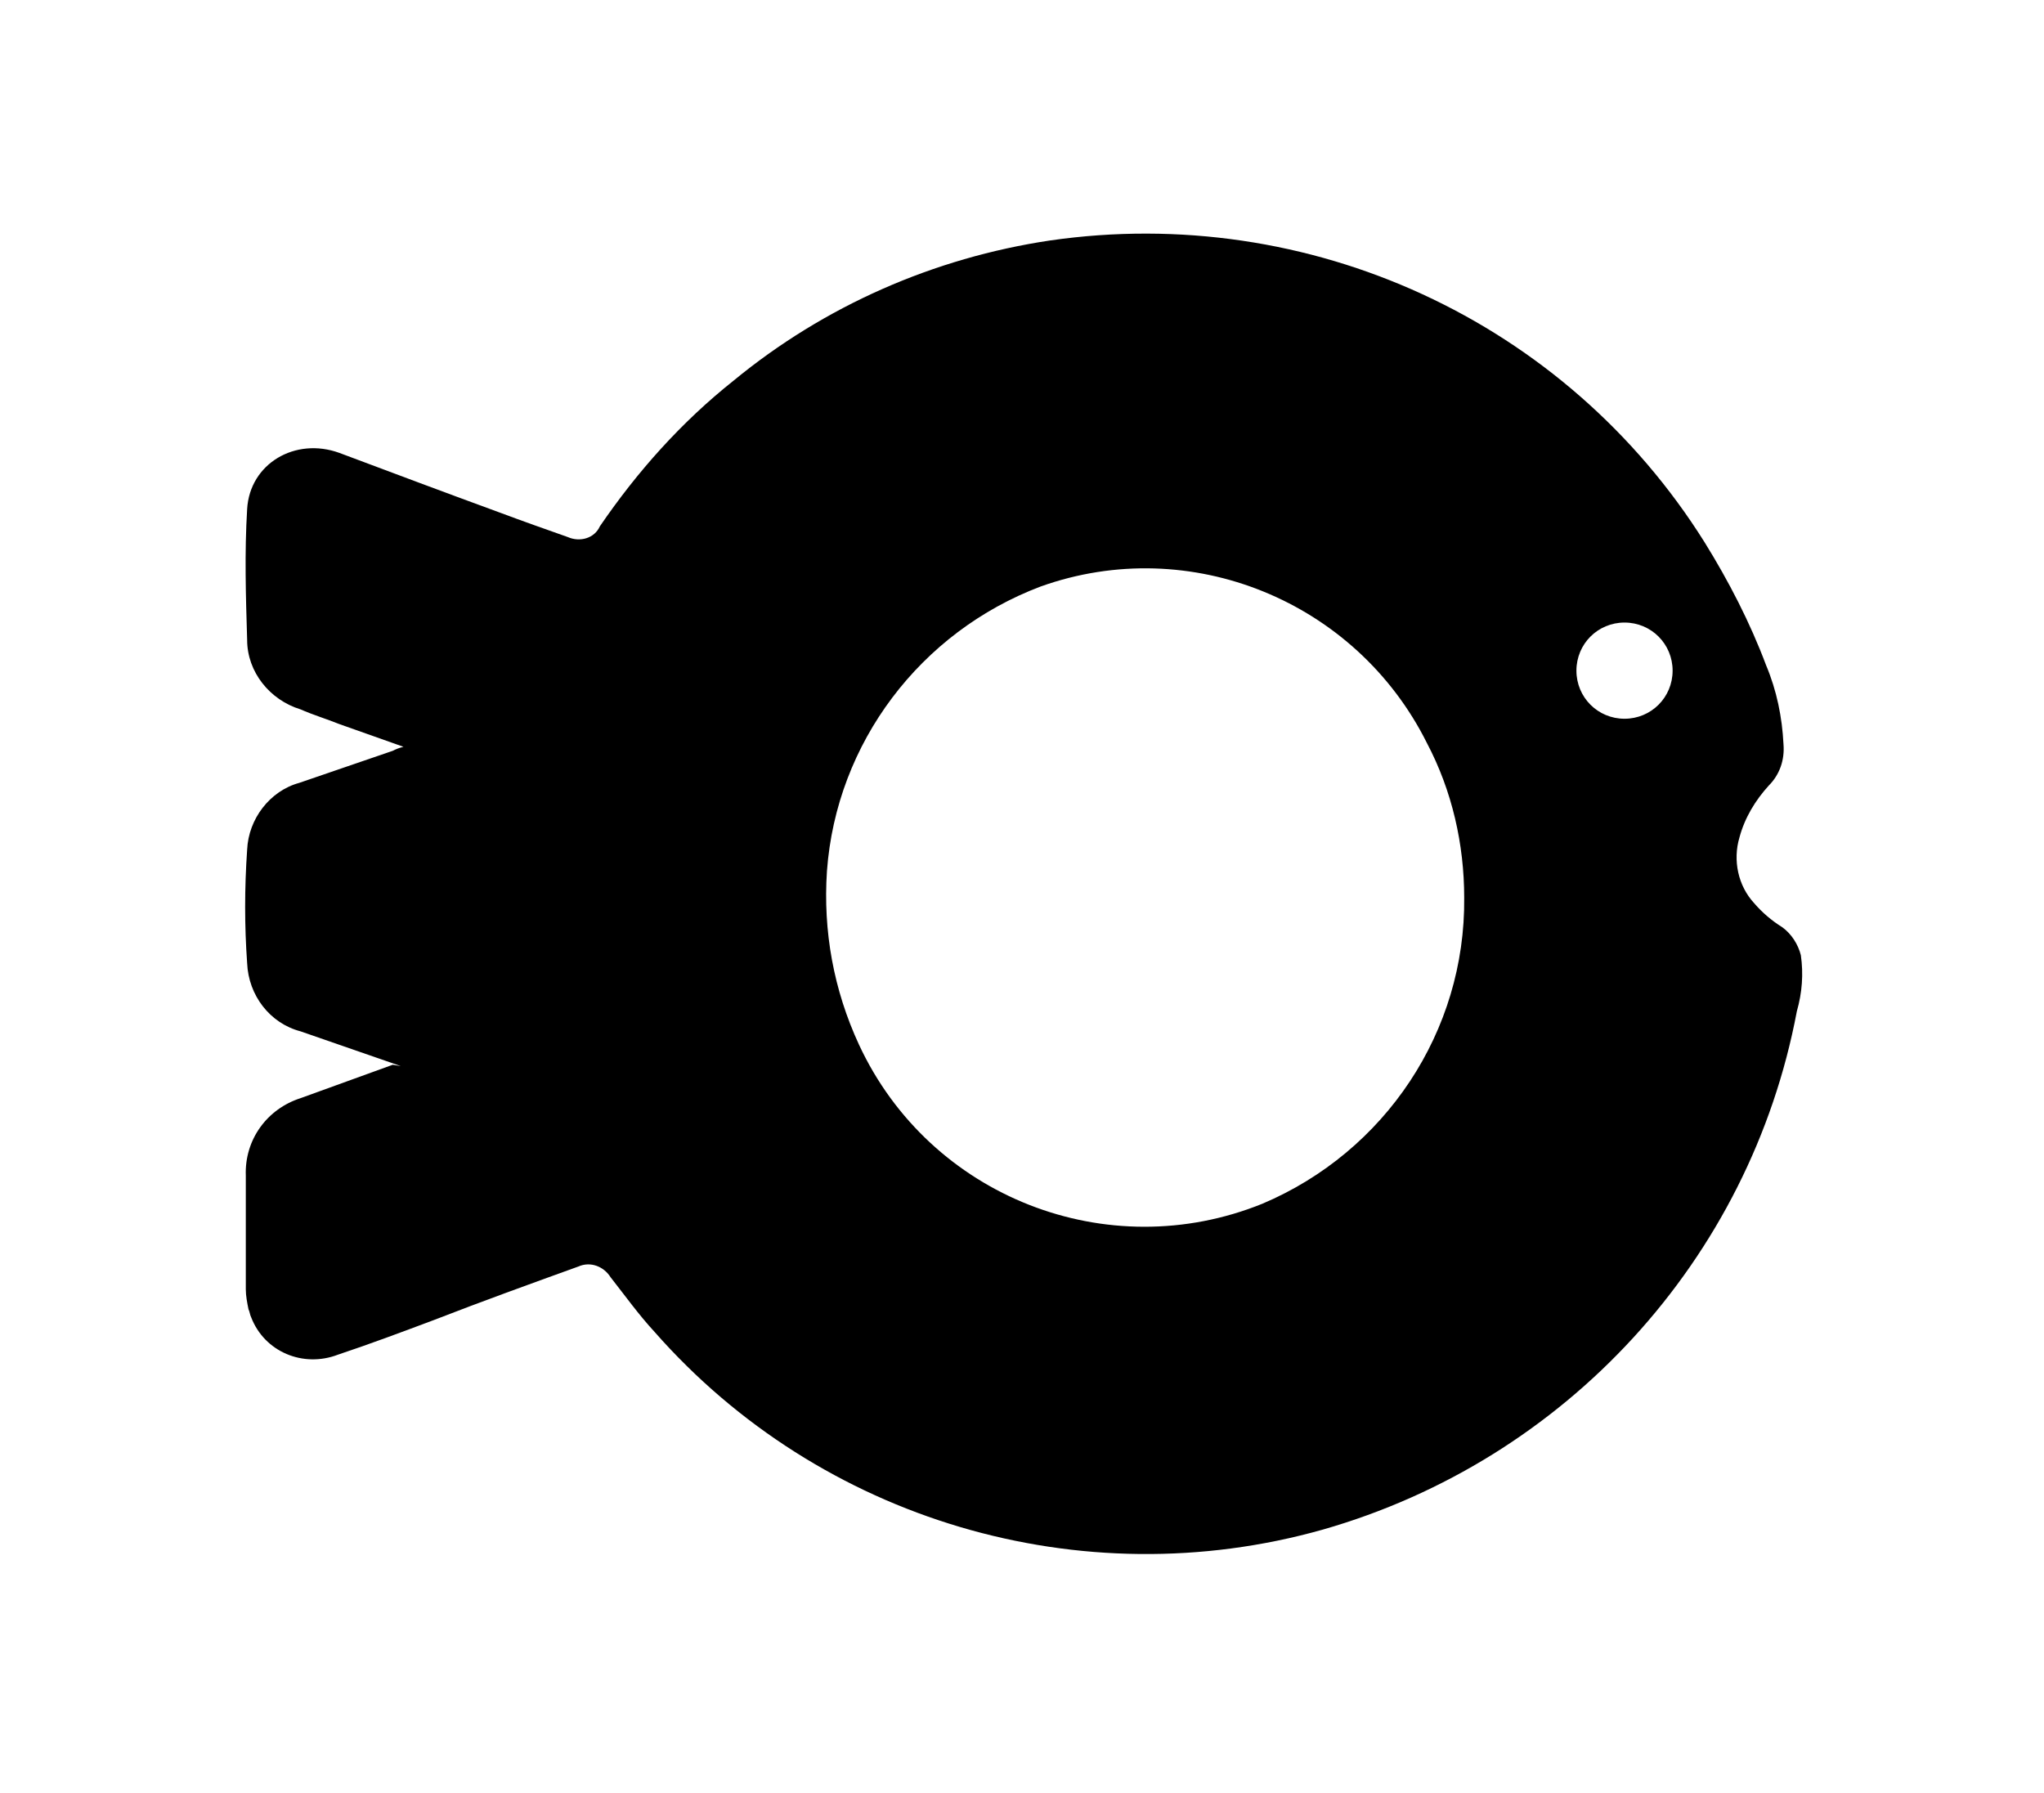
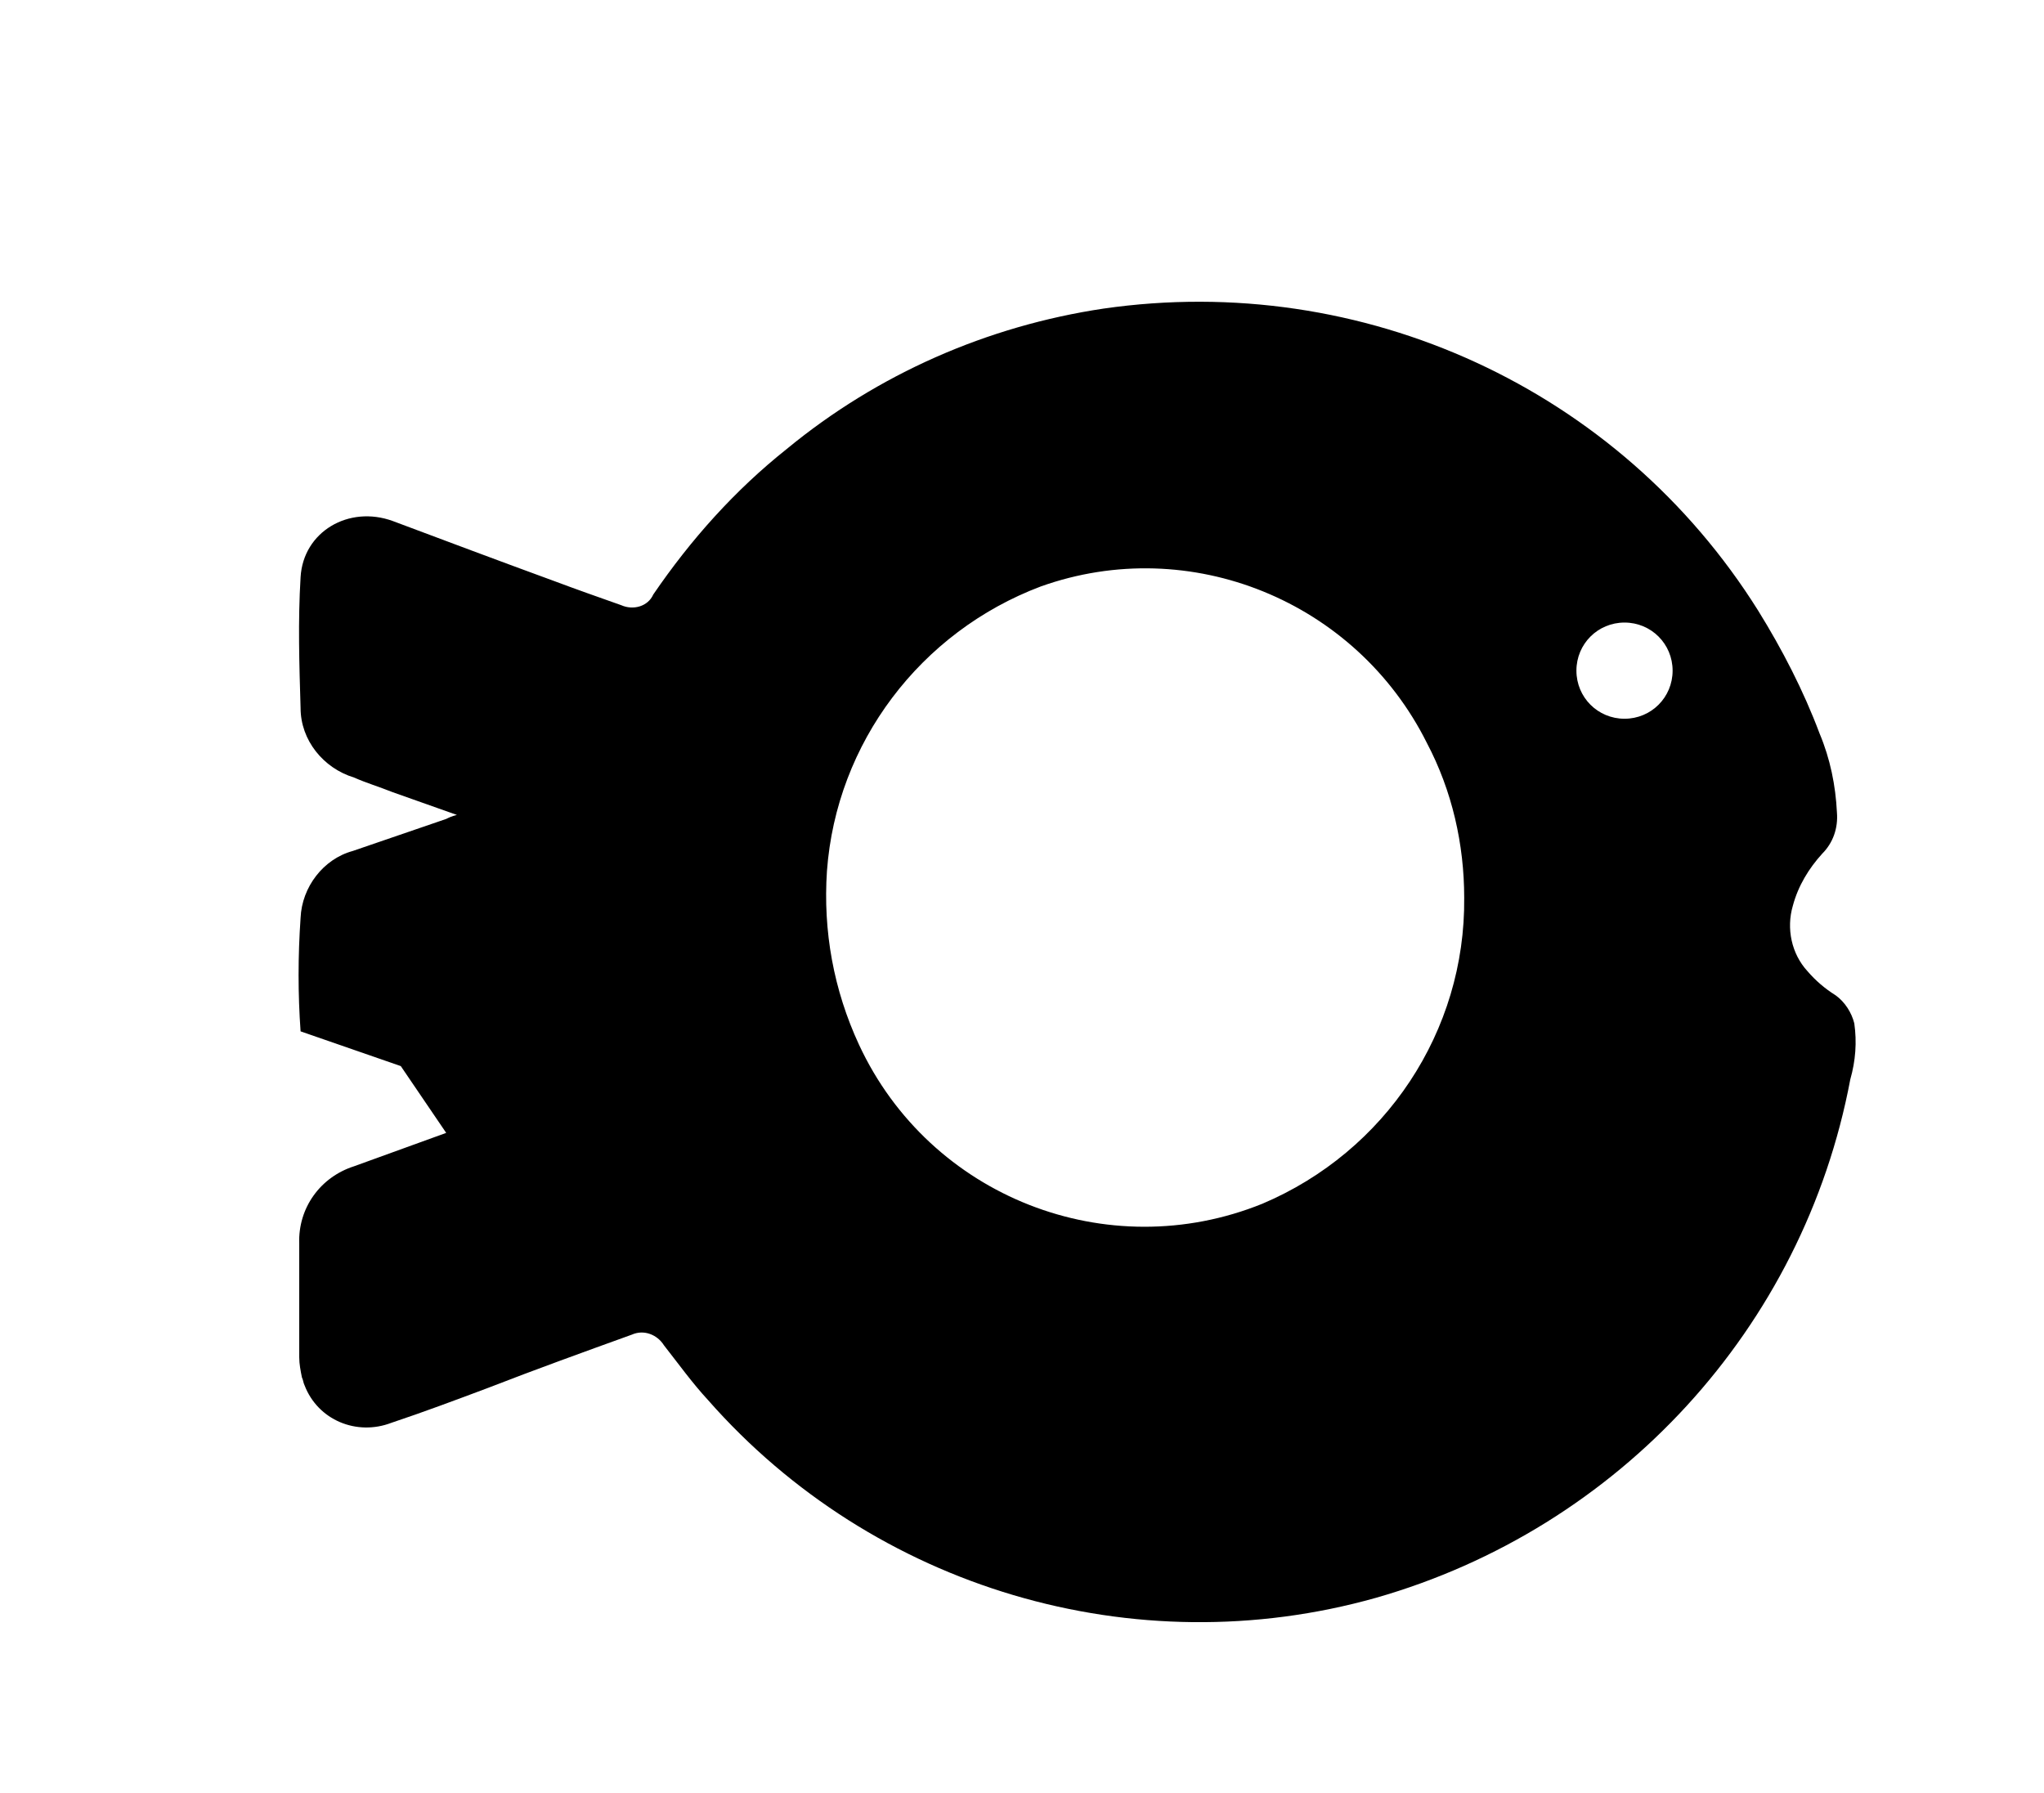
<svg xmlns="http://www.w3.org/2000/svg" version="1.1" id="Layer_1" x="0px" y="0px" viewBox="0 0 153 134.2" style="enable-background:new 0 0 153 134.2;" xml:space="preserve">
-   <path d="M30,79.8l-7.5-2.6c-2.3-0.6-3.9-2.7-4-5.1c-0.2-2.8-0.2-5.6,0-8.5c0.1-2.3,1.7-4.4,3.9-5c2.3-0.8,4.7-1.6,7-2.4   c0.2-0.1,0.4-0.2,0.8-0.3l-4.8-1.7c-1-0.4-2-0.7-2.9-1.1c-2.3-0.7-4-2.8-4-5.2c-0.1-3.3-0.2-6.5,0-9.8c0.2-3.4,3.6-5.4,6.9-4.2   c4,1.5,8,3,12.1,4.5c1.6,0.6,3.3,1.2,5,1.8c0.9,0.4,2,0.1,2.4-0.8c0,0,0,0,0,0c2.8-4.1,6.1-7.8,10-10.9c6.8-5.6,15-9.2,23.7-10.5   c19.4-2.8,38.6,6,49,22.6c1.8,2.9,3.4,6,4.6,9.2c0.8,1.9,1.2,3.9,1.3,5.9c0.1,1.2-0.3,2.3-1.1,3.1c-1,1.1-1.8,2.4-2.2,3.9   c-0.5,1.7-0.1,3.6,1.1,4.9c0.6,0.7,1.3,1.3,2.1,1.8c0.7,0.5,1.2,1.3,1.4,2.1c0.2,1.4,0.1,2.8-0.3,4.2   c-3.5,18.6-17.3,33.6-35.5,38.8c-18.1,5.1-37.6-0.7-50-14.8c-1.2-1.3-2.2-2.7-3.3-4.1c-0.5-0.8-1.5-1.2-2.4-0.8   c-3.6,1.3-7.2,2.6-10.8,4c-2.4,0.9-4.8,1.8-7.2,2.6c-2.6,1-5.5-0.2-6.5-2.8c-0.1-0.2-0.1-0.4-0.2-0.6c-0.1-0.5-0.2-1-0.2-1.5   c0-2.8,0-5.6,0-8.5c-0.1-2.7,1.6-5,4.1-5.8l6.9-2.5L30,79.8z M109.6,67.2c0-4-0.9-8-2.8-11.6C101.5,45,89.1,39.9,77.9,43.9   c-9,3.4-15.3,11.7-16,21.3c-0.3,4.5,0.5,8.9,2.4,13c5.3,11.4,18.6,16.6,30.2,11.9C103.7,86.2,109.7,77.2,109.6,67.2z M118,50.2   c0,2,1.6,3.6,3.6,3.6c2,0,3.6-1.6,3.6-3.6c0-2-1.6-3.6-3.6-3.6C119.6,46.6,118,48.2,118,50.2L118,50.2z" />
+   <path d="M30,79.8l-7.5-2.6c-0.2-2.8-0.2-5.6,0-8.5c0.1-2.3,1.7-4.4,3.9-5c2.3-0.8,4.7-1.6,7-2.4   c0.2-0.1,0.4-0.2,0.8-0.3l-4.8-1.7c-1-0.4-2-0.7-2.9-1.1c-2.3-0.7-4-2.8-4-5.2c-0.1-3.3-0.2-6.5,0-9.8c0.2-3.4,3.6-5.4,6.9-4.2   c4,1.5,8,3,12.1,4.5c1.6,0.6,3.3,1.2,5,1.8c0.9,0.4,2,0.1,2.4-0.8c0,0,0,0,0,0c2.8-4.1,6.1-7.8,10-10.9c6.8-5.6,15-9.2,23.7-10.5   c19.4-2.8,38.6,6,49,22.6c1.8,2.9,3.4,6,4.6,9.2c0.8,1.9,1.2,3.9,1.3,5.9c0.1,1.2-0.3,2.3-1.1,3.1c-1,1.1-1.8,2.4-2.2,3.9   c-0.5,1.7-0.1,3.6,1.1,4.9c0.6,0.7,1.3,1.3,2.1,1.8c0.7,0.5,1.2,1.3,1.4,2.1c0.2,1.4,0.1,2.8-0.3,4.2   c-3.5,18.6-17.3,33.6-35.5,38.8c-18.1,5.1-37.6-0.7-50-14.8c-1.2-1.3-2.2-2.7-3.3-4.1c-0.5-0.8-1.5-1.2-2.4-0.8   c-3.6,1.3-7.2,2.6-10.8,4c-2.4,0.9-4.8,1.8-7.2,2.6c-2.6,1-5.5-0.2-6.5-2.8c-0.1-0.2-0.1-0.4-0.2-0.6c-0.1-0.5-0.2-1-0.2-1.5   c0-2.8,0-5.6,0-8.5c-0.1-2.7,1.6-5,4.1-5.8l6.9-2.5L30,79.8z M109.6,67.2c0-4-0.9-8-2.8-11.6C101.5,45,89.1,39.9,77.9,43.9   c-9,3.4-15.3,11.7-16,21.3c-0.3,4.5,0.5,8.9,2.4,13c5.3,11.4,18.6,16.6,30.2,11.9C103.7,86.2,109.7,77.2,109.6,67.2z M118,50.2   c0,2,1.6,3.6,3.6,3.6c2,0,3.6-1.6,3.6-3.6c0-2-1.6-3.6-3.6-3.6C119.6,46.6,118,48.2,118,50.2L118,50.2z" />
</svg>